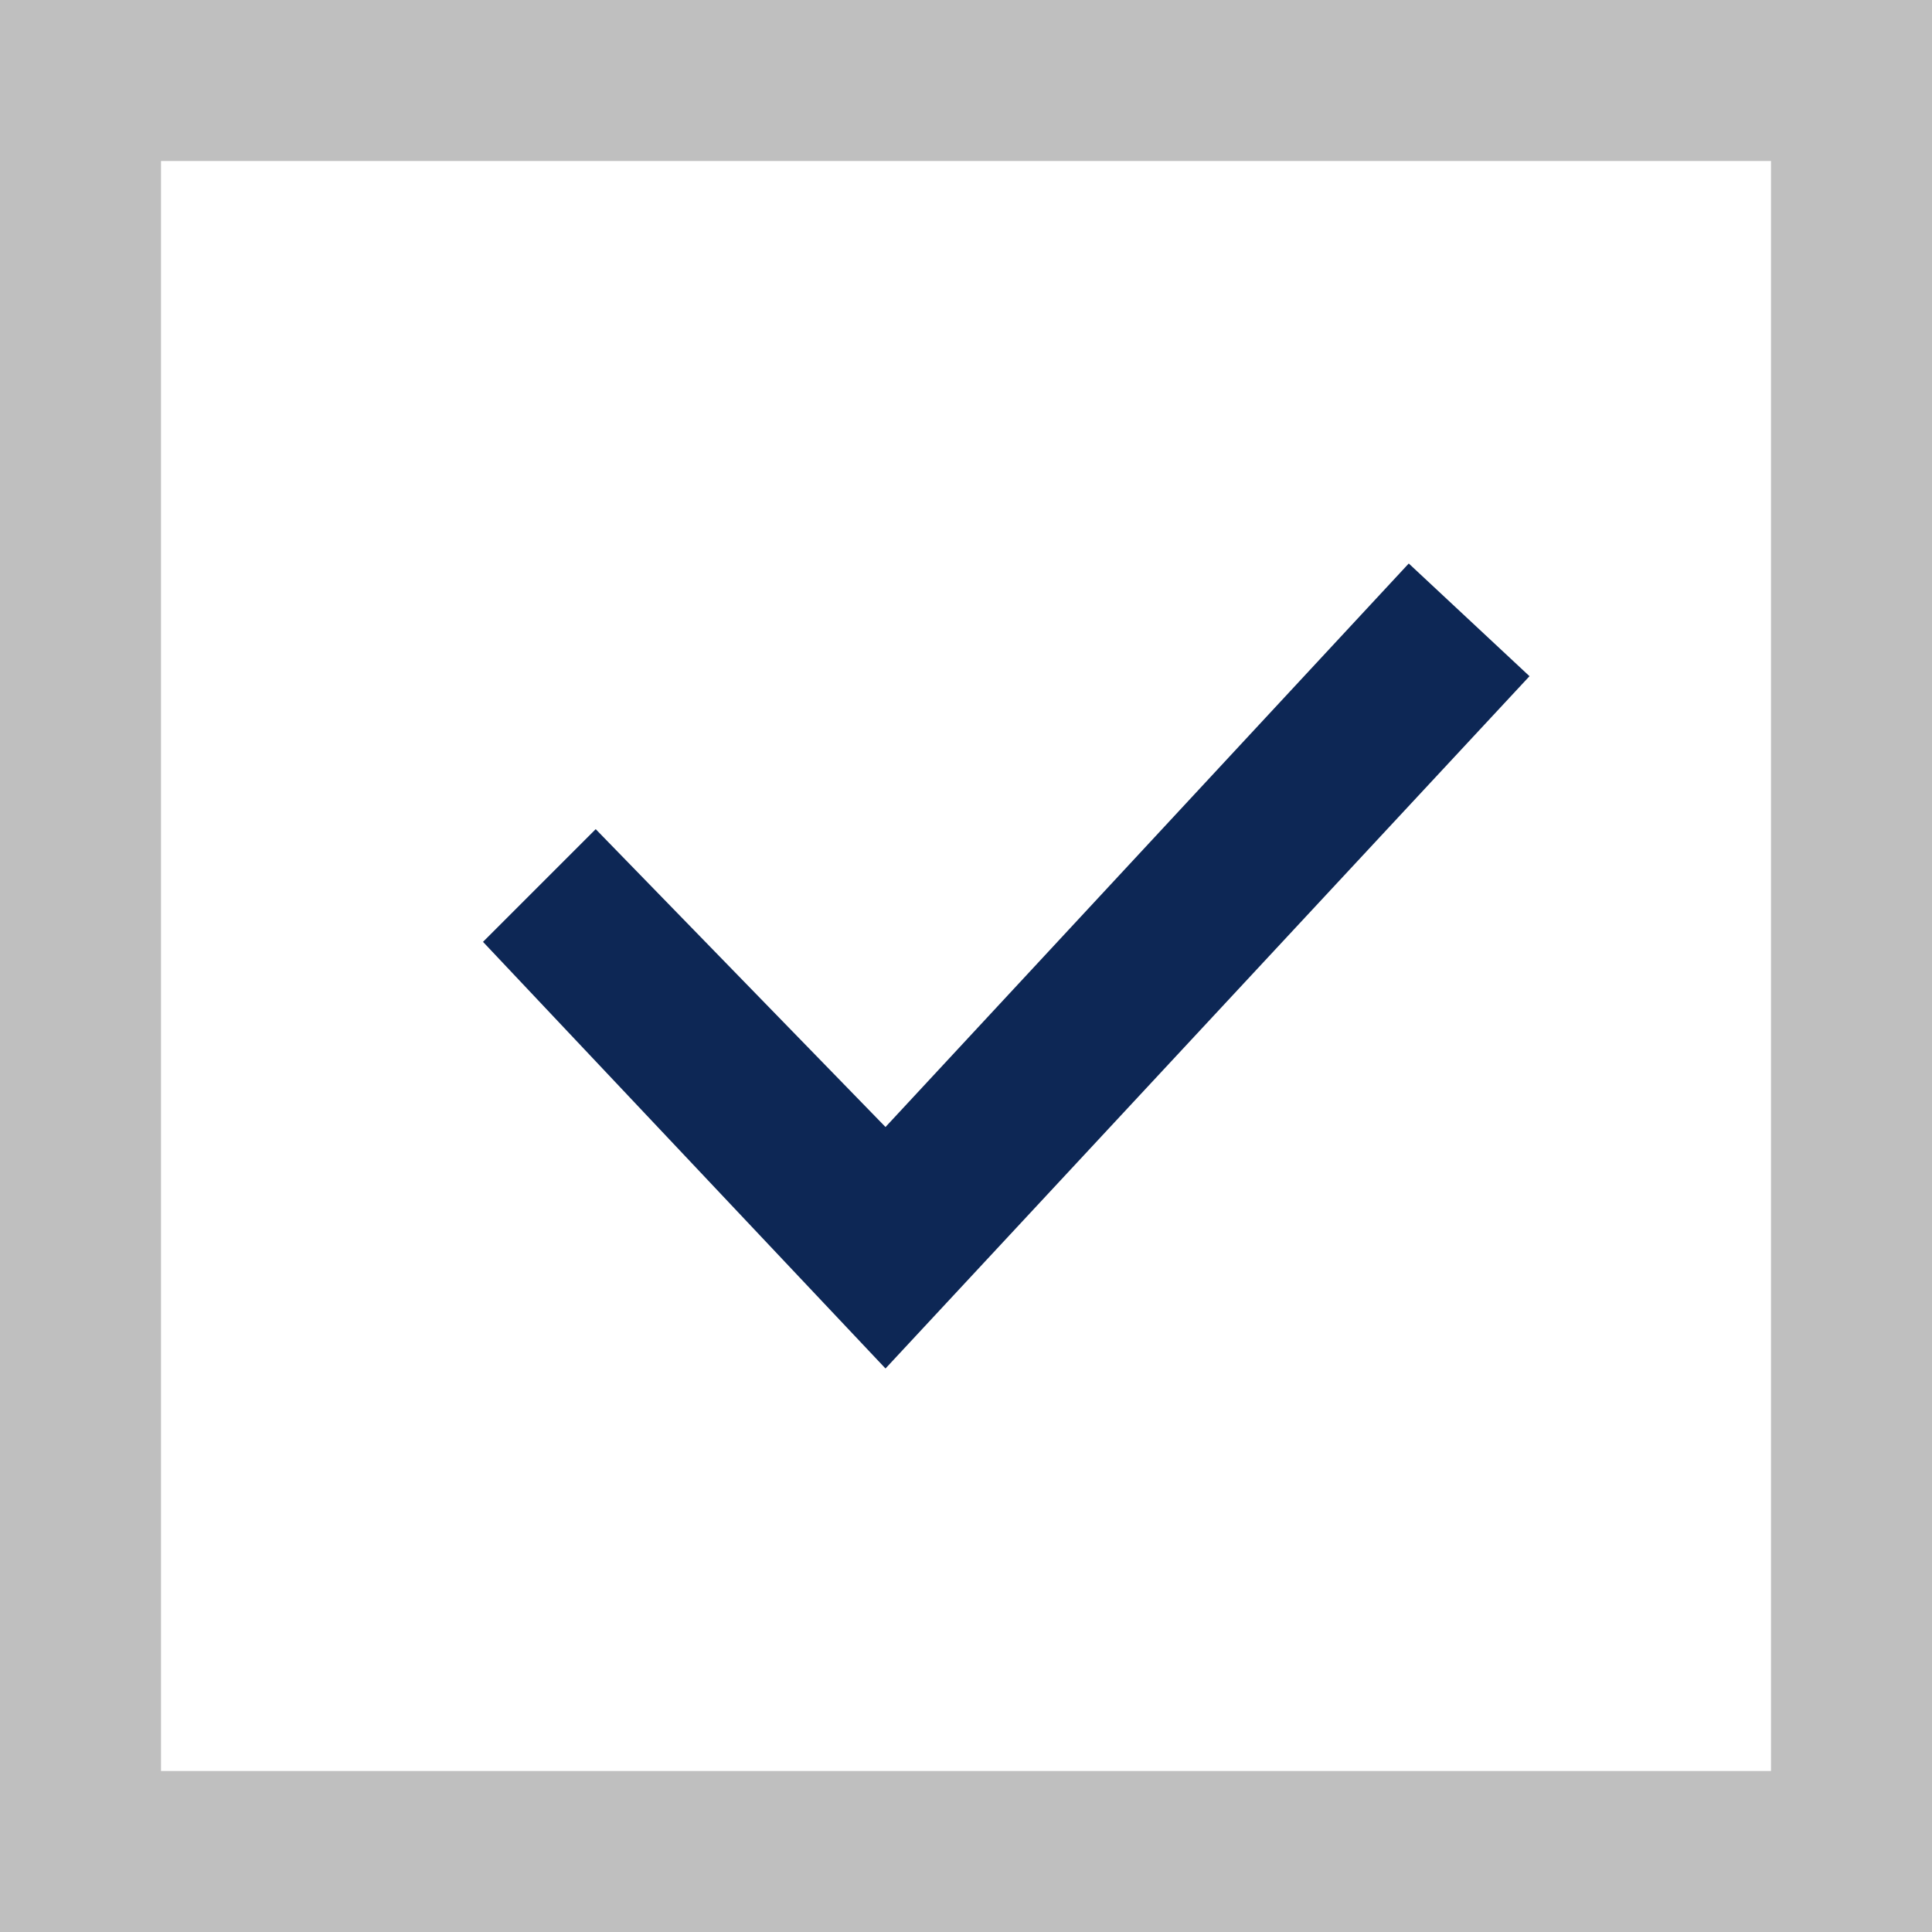
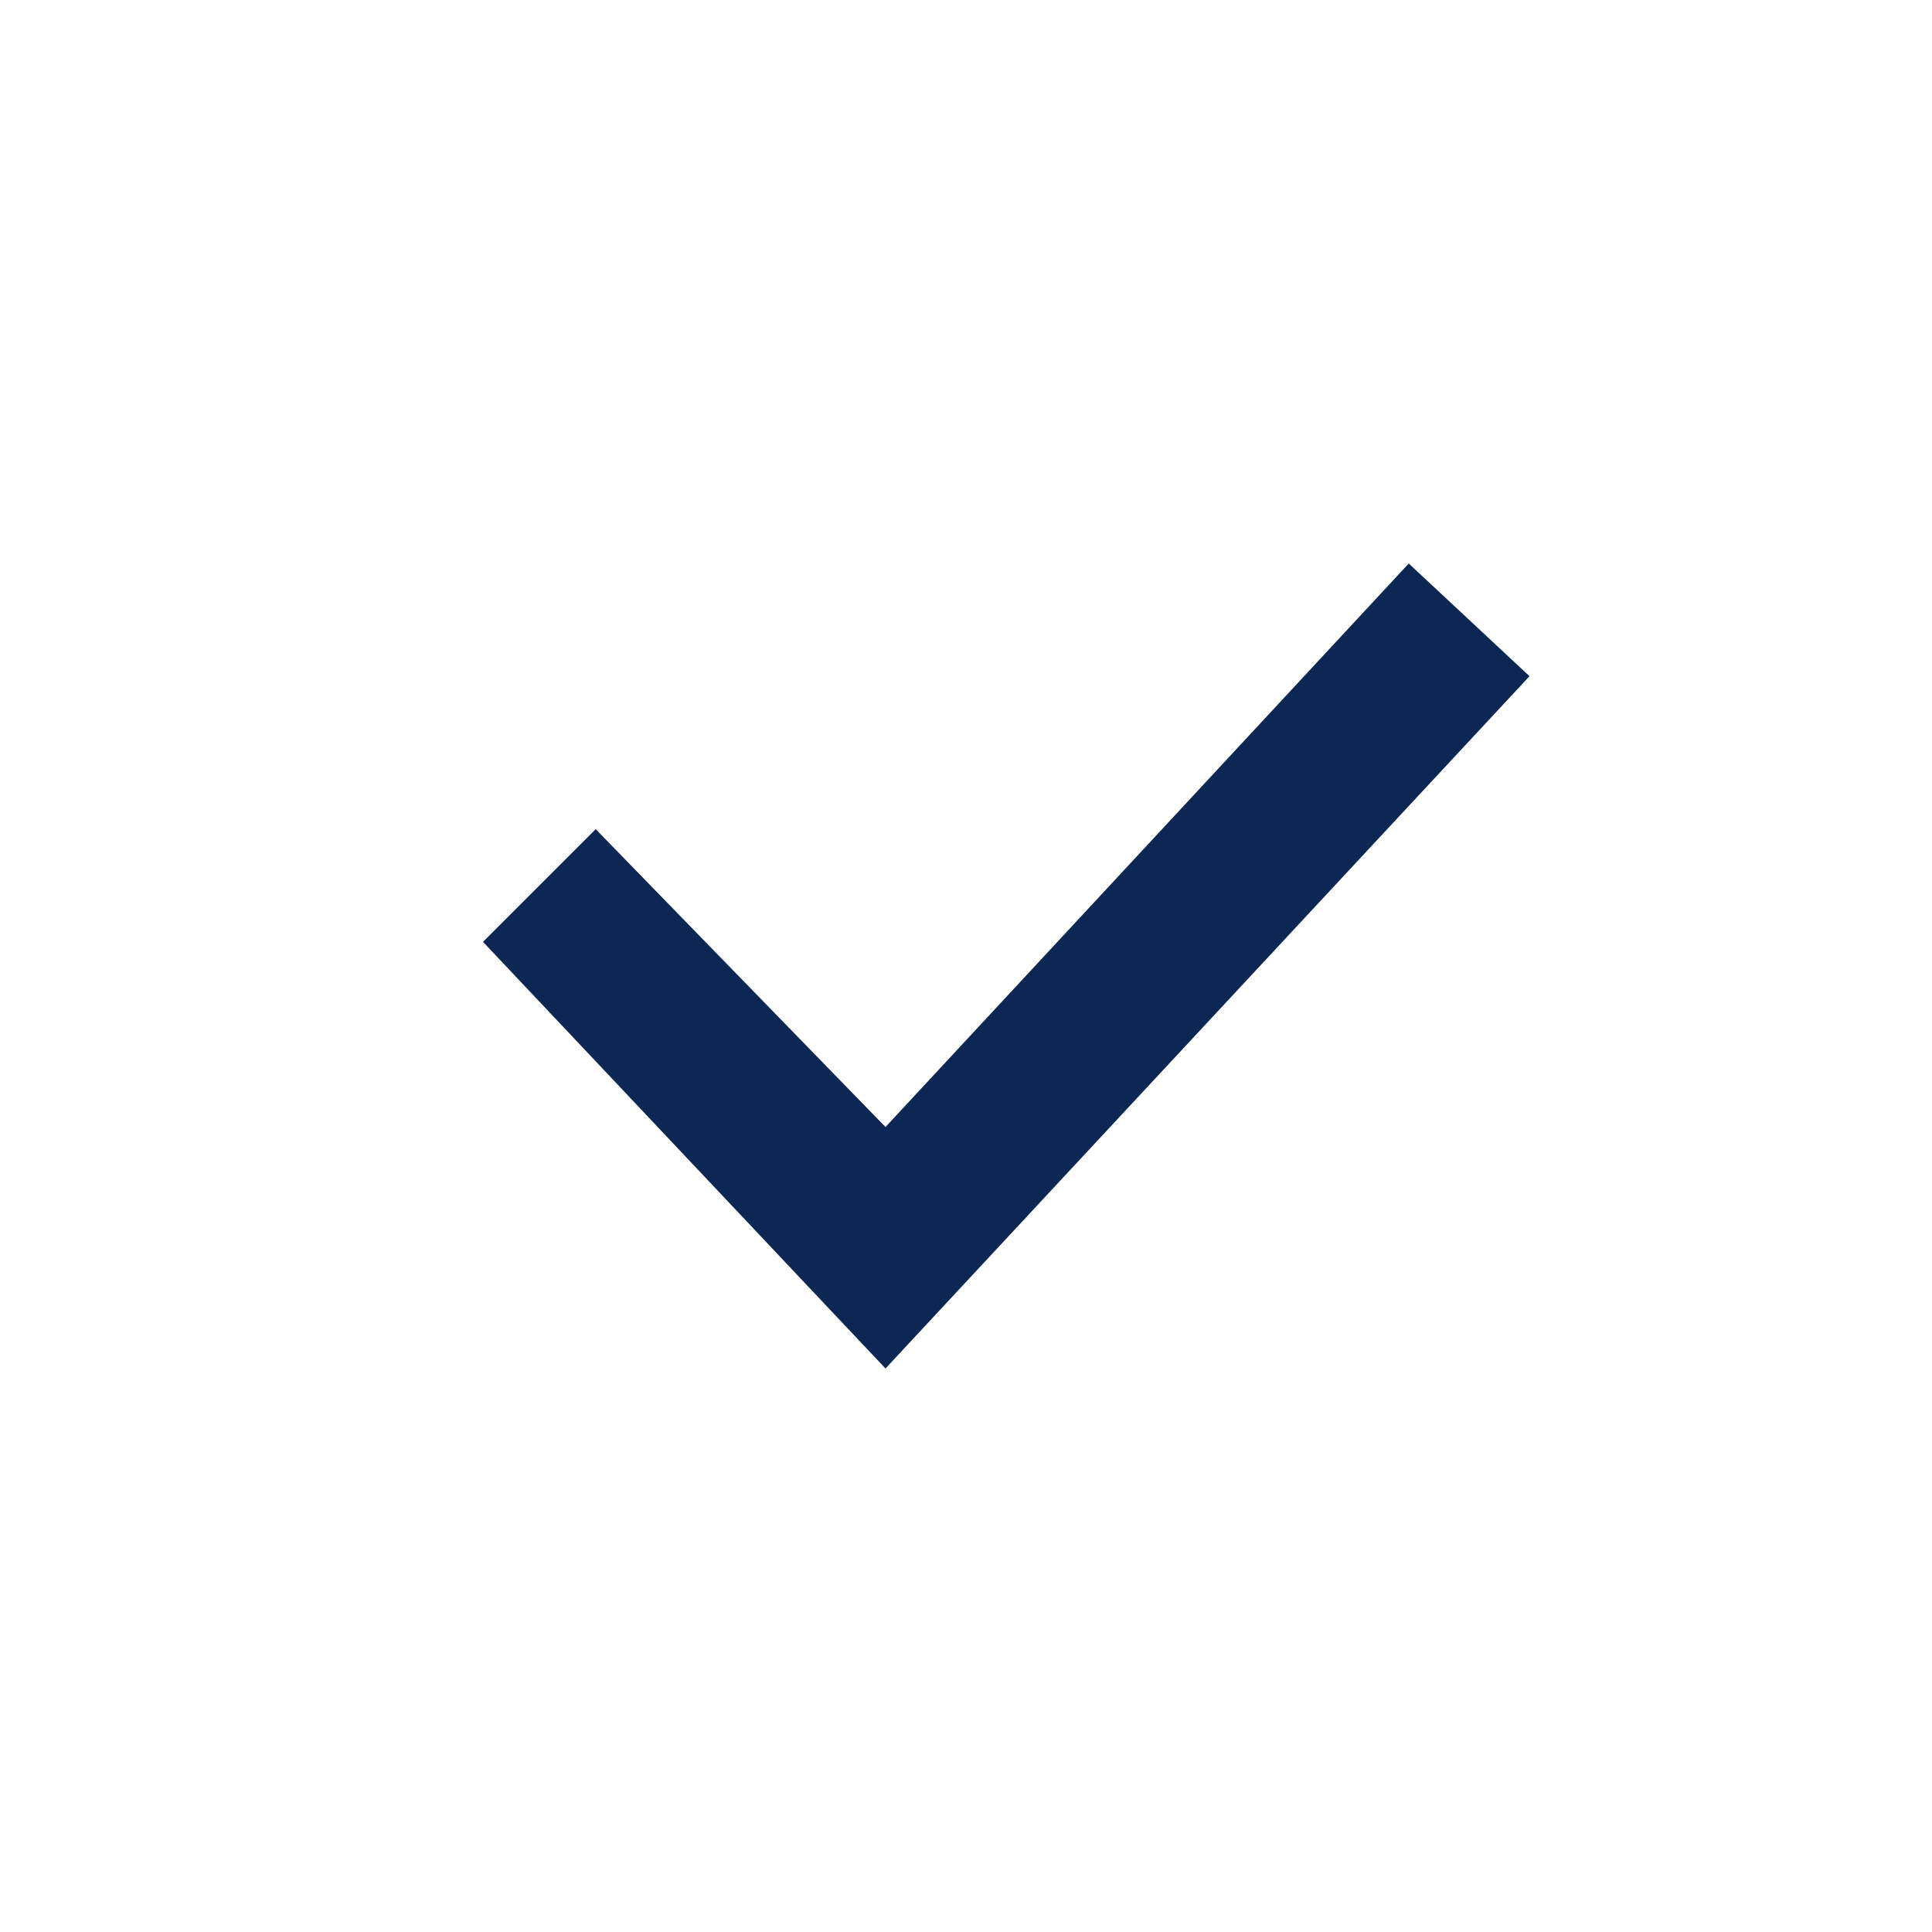
<svg xmlns="http://www.w3.org/2000/svg" version="1.1" id="レイヤー_1" x="0px" y="0px" viewBox="0 0 24 24" style="enable-background:new 0 0 24 24;" xml:space="preserve">
  <style type="text/css">
	.st0{fill:#0D2755;}
	.st1{fill:#BFBFBF;}
</style>
  <polygon class="st0" points="11,17 6,11.7 7.4,10.3 11,14 17.5,7 19,8.4 " />
-   <path class="st1" d="M0,0v24h24V0H0z M22,22H2V2h20V22z" />
</svg>